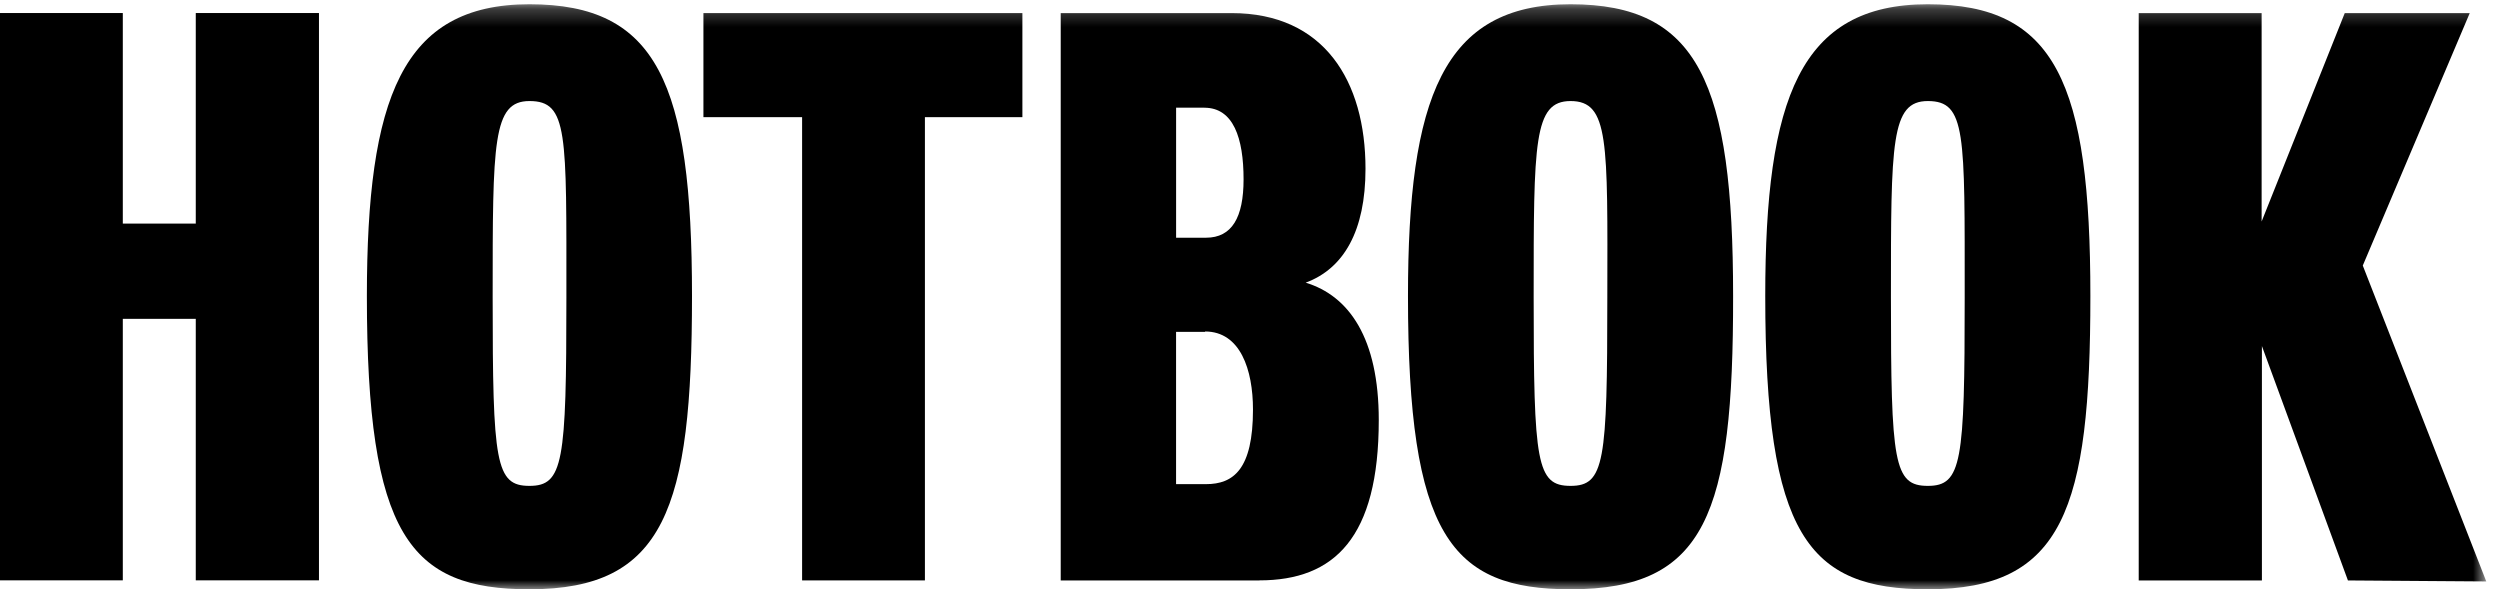
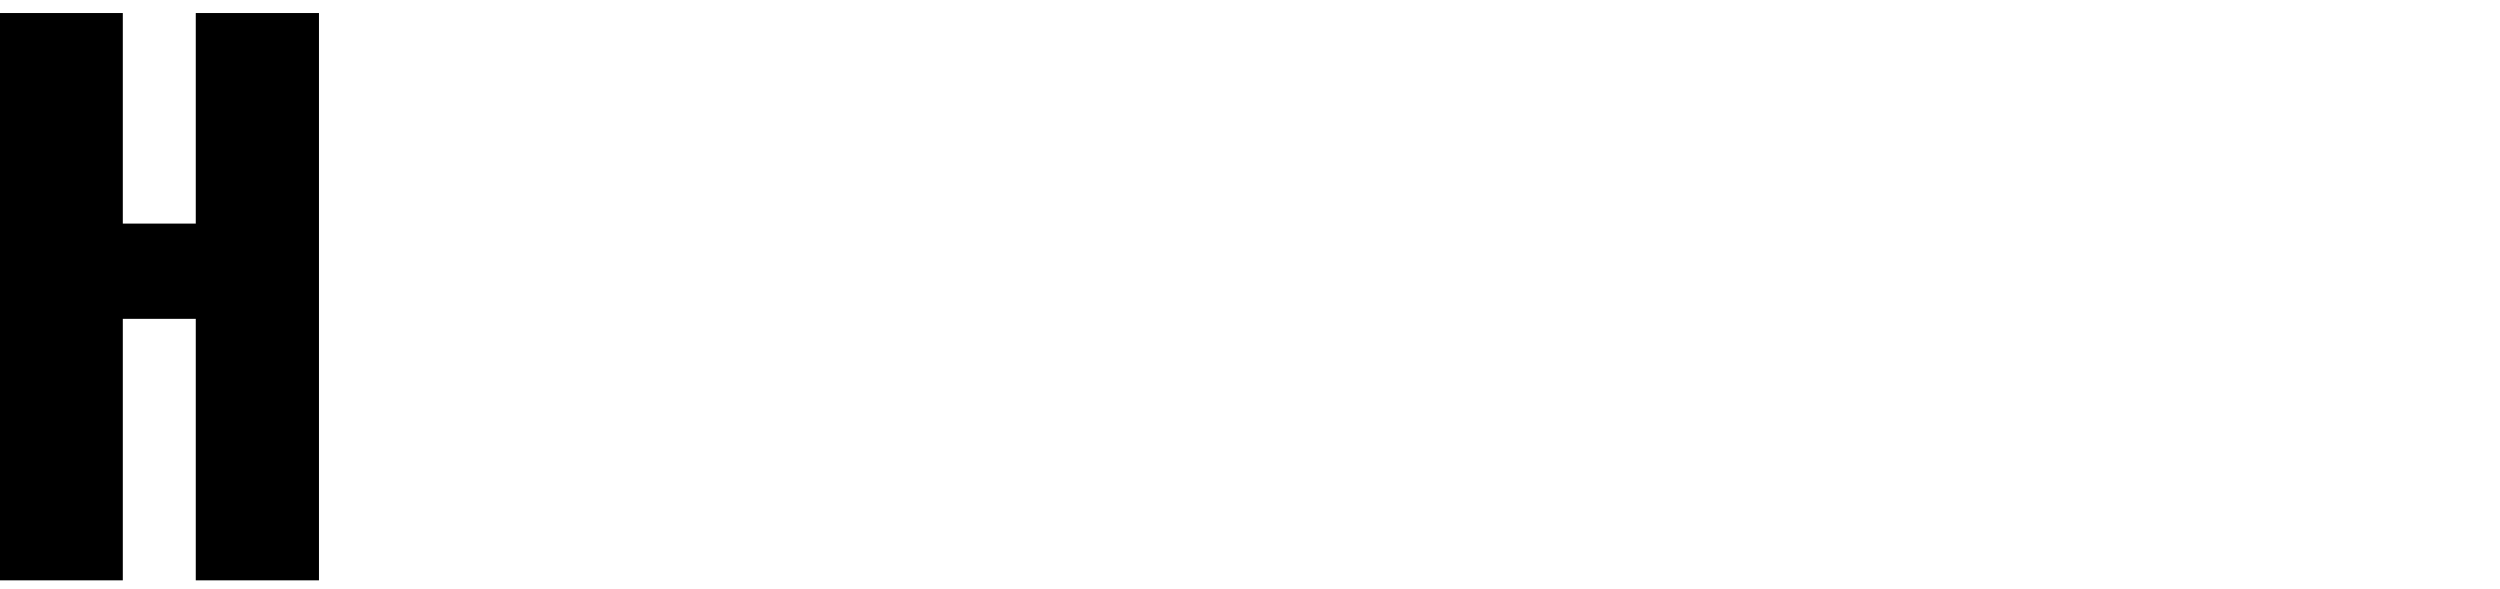
<svg xmlns="http://www.w3.org/2000/svg" width="140" height="33" viewBox="0 0 140 33" fill="none">
  <path d="M10.963 0.73V12.521H6.877V0.73H0V32.499H6.877V17.855H10.963V32.499H17.862V0.73H10.963Z" fill="black" />
  <mask id="mask0_721_549" style="mask-type:luminance" maskUnits="userSpaceOnUse" x="0" y="0" width="140" height="33">
-     <path d="M139.237 0.238H0V33H139.237V0.238Z" fill="white" />
-   </mask>
+     </mask>
  <g mask="url(#mask0_721_549)">
    <path d="M29.649 33C22.95 33 20.545 29.98 20.545 16.576C20.551 5.534 22.492 0.238 29.649 0.238C36.805 0.238 38.752 4.662 38.752 16.576C38.752 28.489 37.216 33 29.649 33ZM29.649 5.659C27.589 5.659 27.589 7.941 27.589 16.663C27.589 25.93 27.75 27.209 29.649 27.209C31.547 27.209 31.718 25.886 31.718 16.663C31.718 7.439 31.813 5.659 29.653 5.659" fill="black" />
-     <path d="M51.795 6.561V32.503H44.918V6.561H39.392V0.734H57.254V6.561H51.793H51.795Z" fill="black" />
    <path d="M70.524 32.505H59.4V0.734H68.972C74.153 0.734 76.468 4.541 76.468 9.454C76.468 12.93 75.252 15.039 73.119 15.829C75.547 16.57 77.211 18.933 77.211 23.523C77.211 30.104 74.733 32.501 70.524 32.501M67.448 6.03H65.862V13.312H67.535C68.994 13.312 69.64 12.17 69.64 10.043C69.64 7.725 69.066 6.032 67.446 6.032M67.491 18.586H65.86V27.112H67.534C69.073 27.112 70.167 26.285 70.167 22.934C70.167 20.714 69.463 18.563 67.483 18.563L67.489 18.586H67.491Z" fill="black" />
-     <path d="M87.951 33C81.252 33 78.847 29.98 78.847 16.576C78.847 5.534 80.79 0.238 87.951 0.238C95.111 0.238 97.054 4.662 97.054 16.576C97.069 28.771 95.529 33 87.951 33ZM87.951 5.659C85.885 5.659 85.885 7.941 85.885 16.663C85.885 25.93 86.046 27.209 87.951 27.209C89.855 27.209 90.01 25.886 90.01 16.663C90.026 7.891 90.111 5.659 87.951 5.659Z" fill="black" />
    <path d="M107.958 33C101.259 33 98.854 29.98 98.854 16.576C98.854 5.534 100.796 0.238 107.958 0.238C115.12 0.238 117.061 4.662 117.061 16.576C117.061 28.489 115.543 33 107.958 33ZM107.958 5.659C105.892 5.659 105.892 7.941 105.892 16.663C105.892 25.93 106.053 27.209 107.958 27.209C109.862 27.209 110.023 25.886 110.023 16.663C110.023 7.439 110.101 5.659 107.958 5.659Z" fill="black" />
    <path d="M131.484 32.505L126.667 19.379V32.505H119.768V0.734H126.651V12.404L131.306 0.734H138.305L132.316 14.871L139.232 32.562L131.484 32.505Z" fill="black" />
  </g>
</svg>